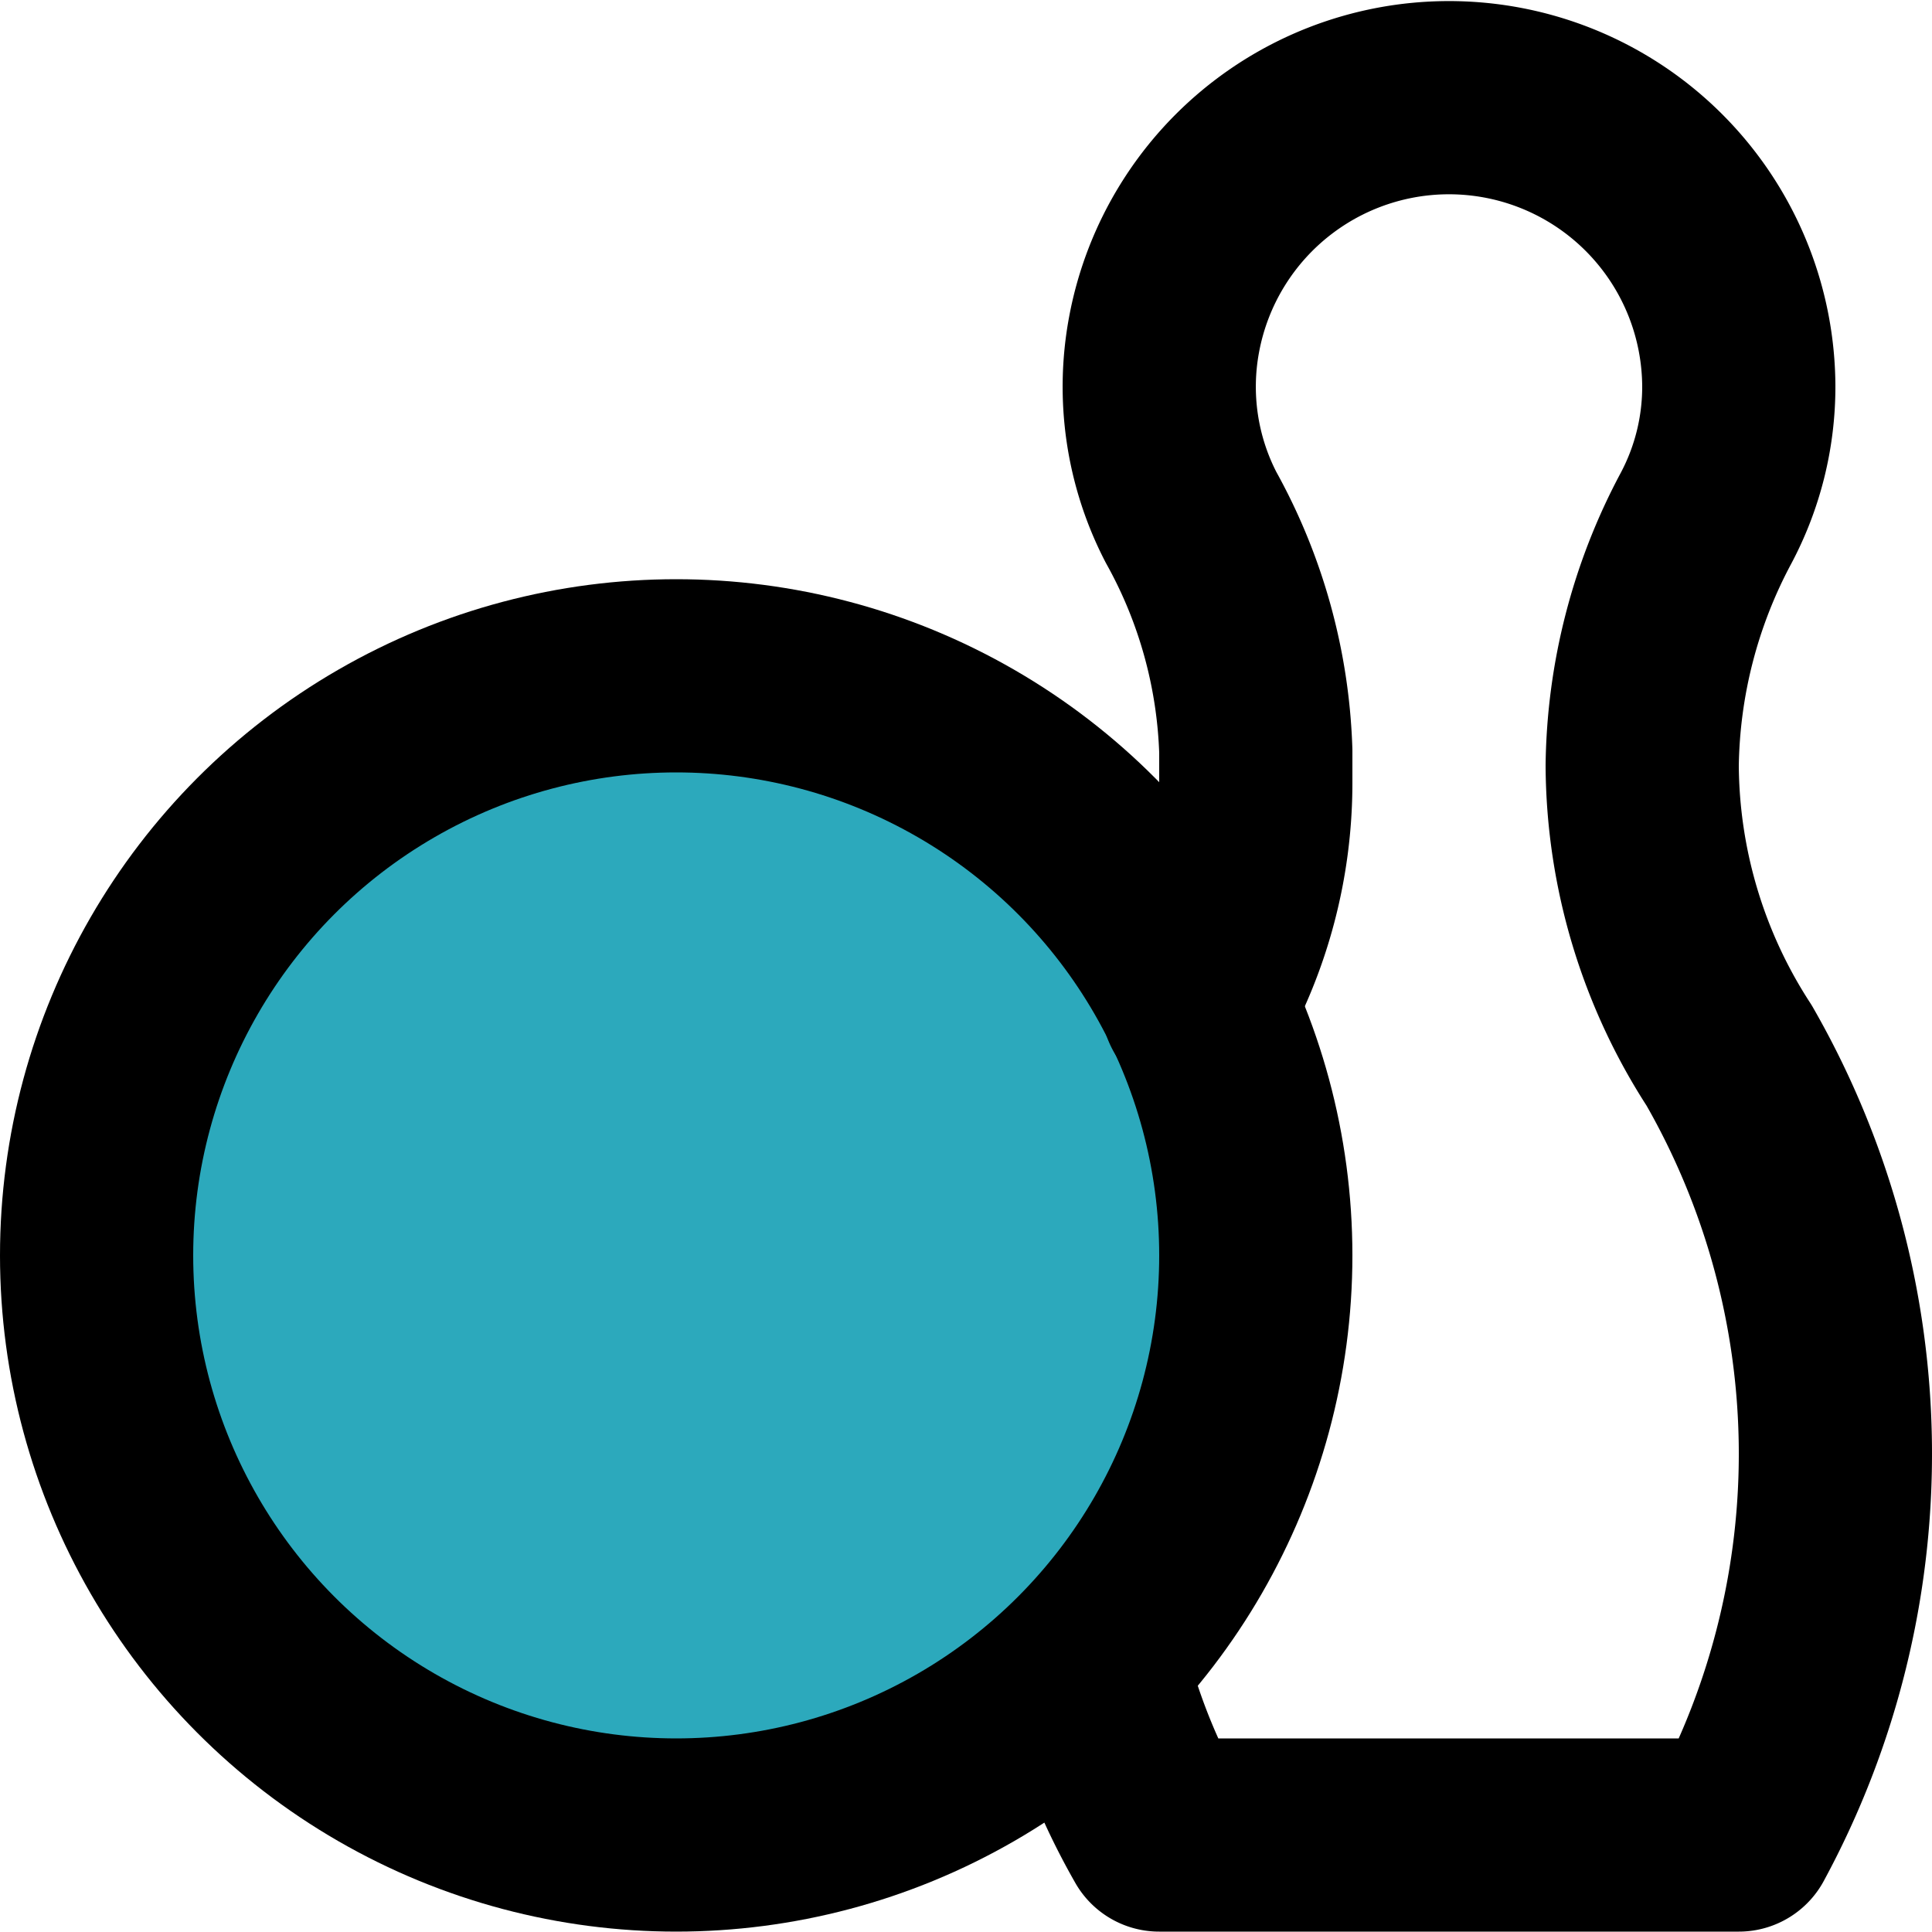
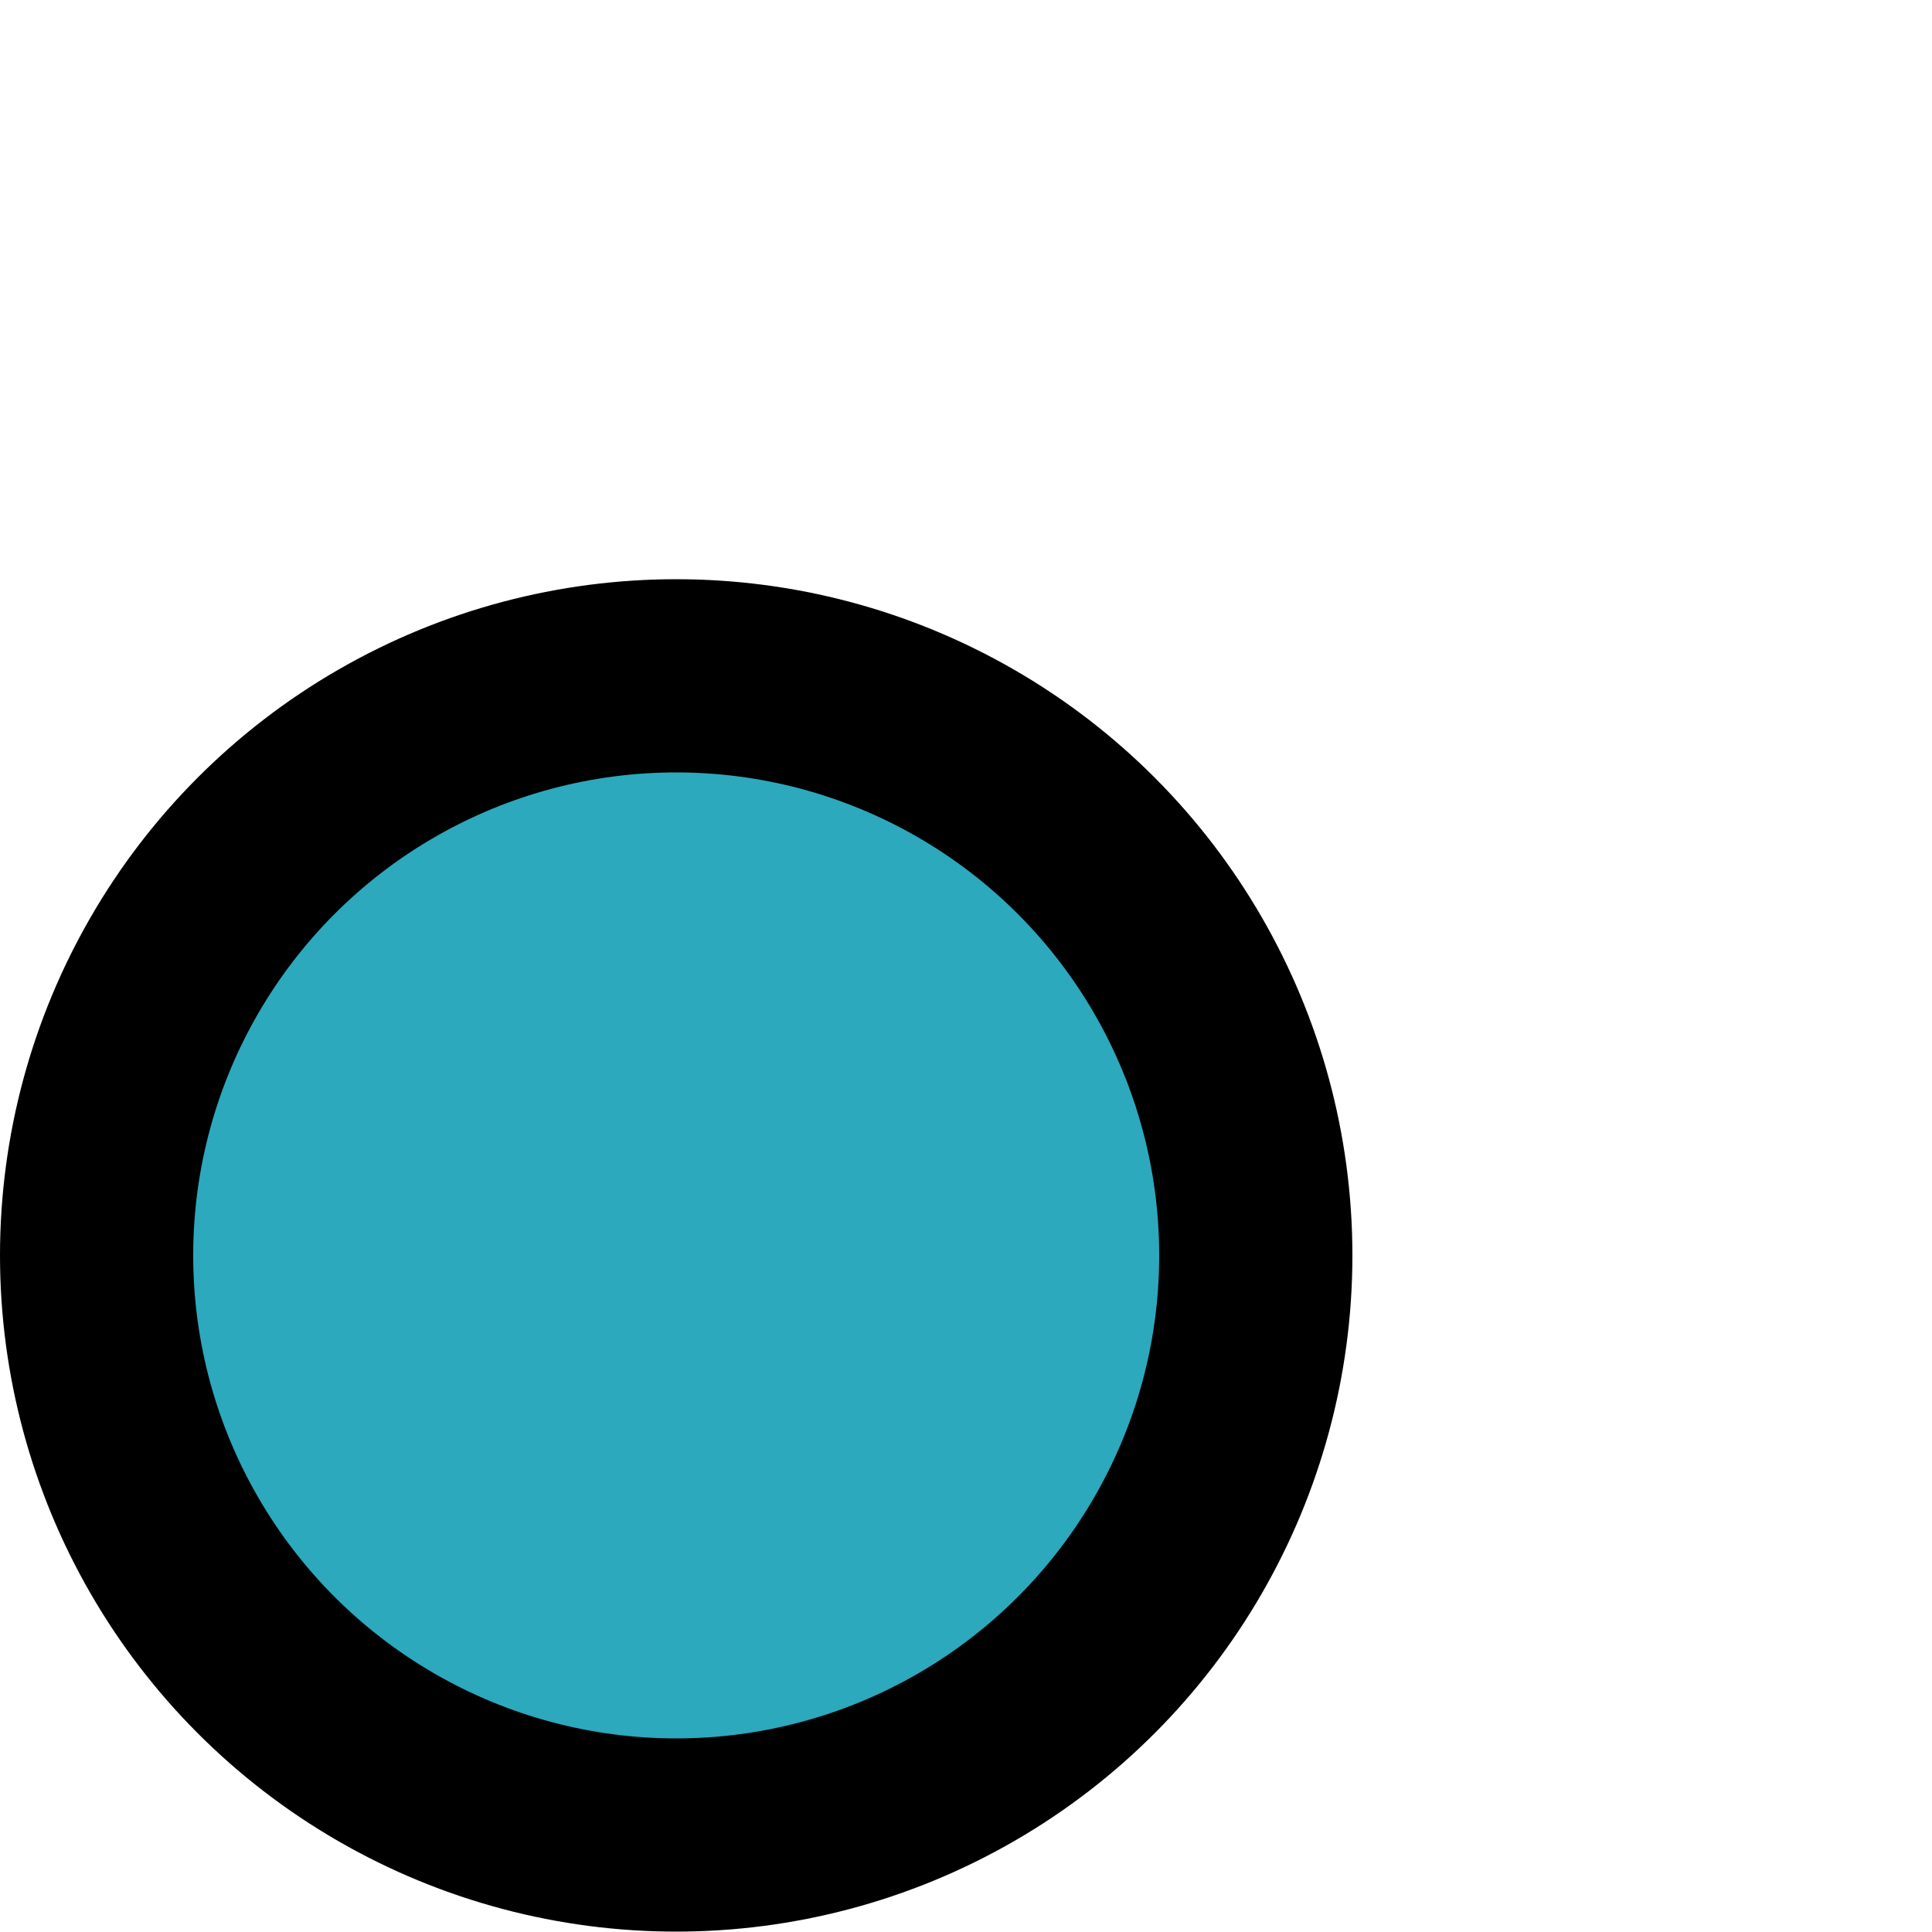
<svg xmlns="http://www.w3.org/2000/svg" width="800px" height="800px" viewBox="0 0 20 20">
  <g id="bowling-3" transform="translate(-2 -2.004)">
    <circle id="secondary" fill="#2ca9bc" cx="6" cy="6" r="6" transform="translate(3 9)" />
-     <path id="primary" d="M14.4,12.4a4.68,4.68,0,0,0,.6-2.28V9.78a5.33,5.33,0,0,0-.67-2.42,2.94,2.94,0,0,1-.28-1.89A3,3,0,0,1,20,6a2.9,2.9,0,0,1-.34,1.37A5.57,5.57,0,0,0,19,9.93a5.56,5.56,0,0,0,.9,3A8.283,8.283,0,0,1,20,21H14a6.83,6.83,0,0,1-.71-1.79" fill="none" stroke="#000000" stroke-linecap="round" stroke-linejoin="round" stroke-width="2" />
    <circle id="primary-2" data-name="primary" cx="6" cy="6" r="6" transform="translate(3 9)" fill="none" stroke="#000000" stroke-linecap="round" stroke-linejoin="round" stroke-width="2" />
  </g>
</svg>